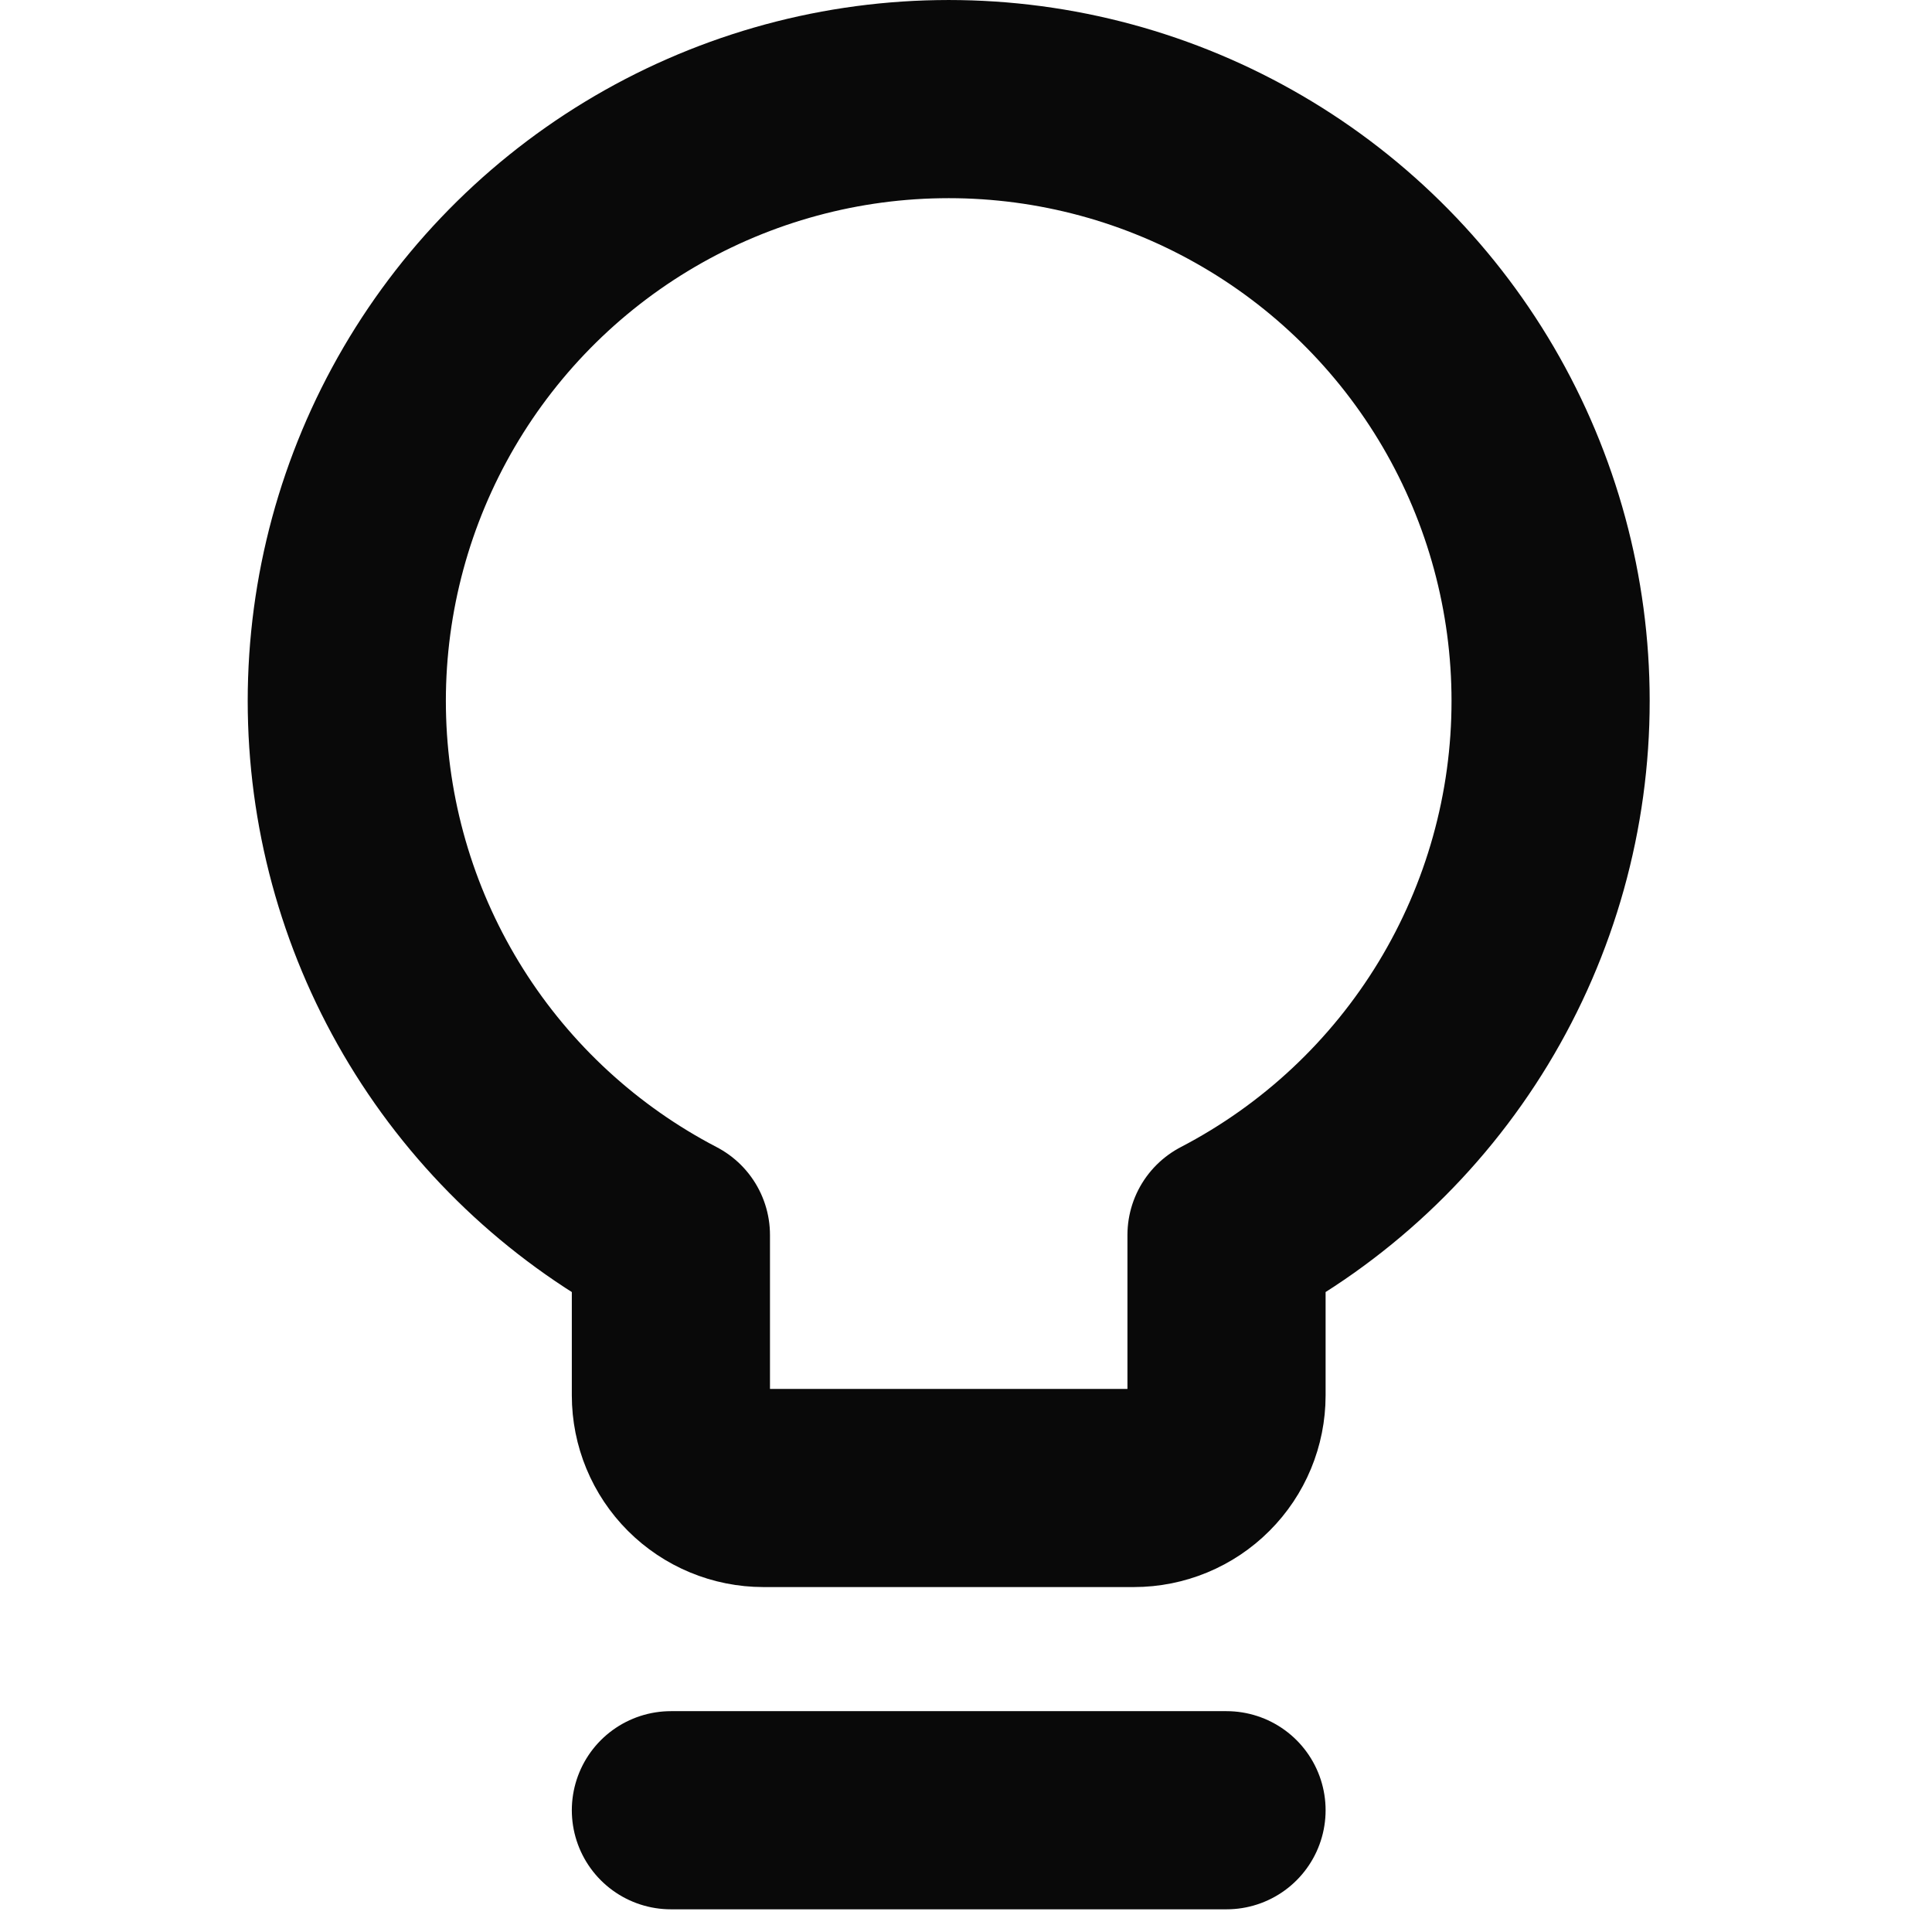
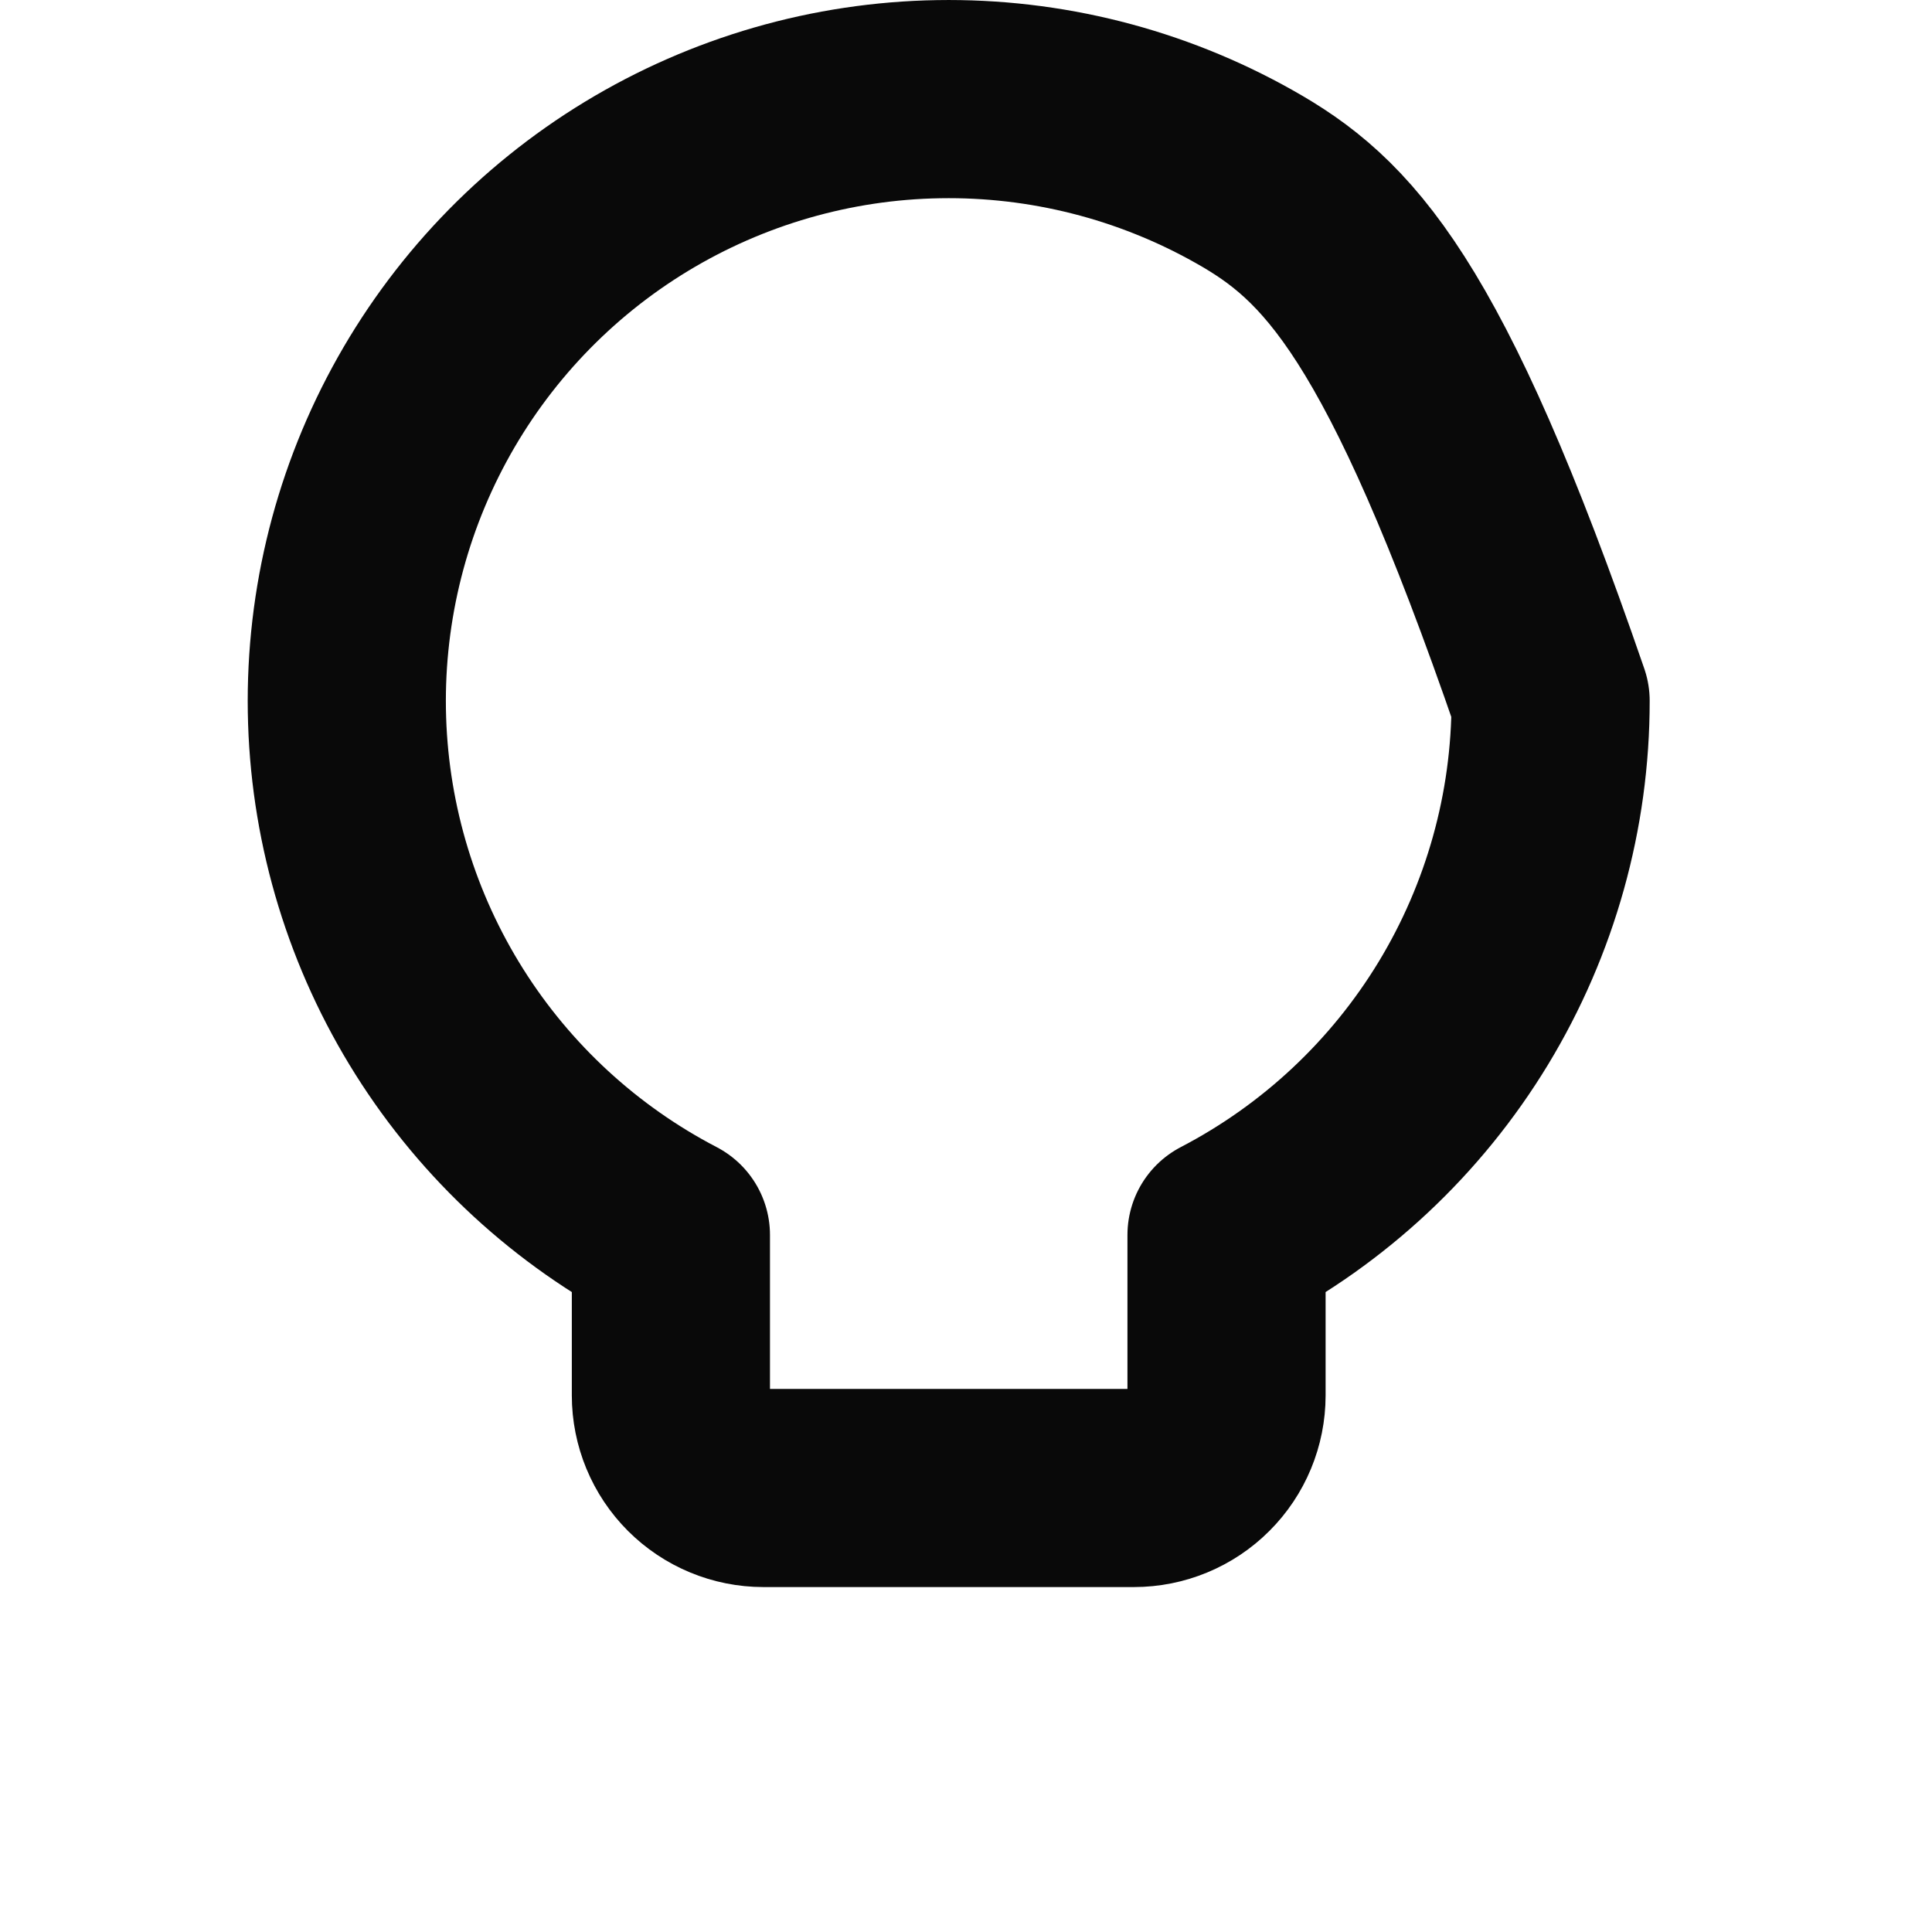
<svg xmlns="http://www.w3.org/2000/svg" width="39" height="39" viewBox="0 0 39 39" fill="none">
-   <path d="M31.301 14.148C31.301 11.992 30.727 9.876 29.639 8.015C28.55 6.155 26.987 4.617 25.108 3.561C23.23 2.504 21.104 1.966 18.949 2.002C16.794 2.037 14.687 2.646 12.845 3.764C11.002 4.883 9.491 6.472 8.465 8.367C7.439 10.263 6.936 12.397 7.007 14.551C7.078 16.705 7.72 18.802 8.869 20.626C10.018 22.45 11.631 23.935 13.543 24.93V28.168C13.543 28.663 13.74 29.139 14.09 29.489C14.441 29.84 14.916 30.037 15.412 30.037H22.889C23.385 30.037 23.861 29.84 24.211 29.489C24.562 29.139 24.759 28.663 24.759 28.168V24.93C26.732 23.903 28.385 22.355 29.539 20.454C30.692 18.553 31.302 16.371 31.301 14.148V14.148Z" stroke="#090909" stroke-width="4" stroke-linecap="round" stroke-linejoin="round" />
-   <path d="M13.543 36.542H24.759" stroke="#090909" stroke-width="4" stroke-linecap="round" stroke-linejoin="round" />
+   <path d="M31.301 14.148C28.55 6.155 26.987 4.617 25.108 3.561C23.23 2.504 21.104 1.966 18.949 2.002C16.794 2.037 14.687 2.646 12.845 3.764C11.002 4.883 9.491 6.472 8.465 8.367C7.439 10.263 6.936 12.397 7.007 14.551C7.078 16.705 7.72 18.802 8.869 20.626C10.018 22.45 11.631 23.935 13.543 24.93V28.168C13.543 28.663 13.74 29.139 14.09 29.489C14.441 29.84 14.916 30.037 15.412 30.037H22.889C23.385 30.037 23.861 29.84 24.211 29.489C24.562 29.139 24.759 28.663 24.759 28.168V24.93C26.732 23.903 28.385 22.355 29.539 20.454C30.692 18.553 31.302 16.371 31.301 14.148V14.148Z" stroke="#090909" stroke-width="4" stroke-linecap="round" stroke-linejoin="round" />
</svg>